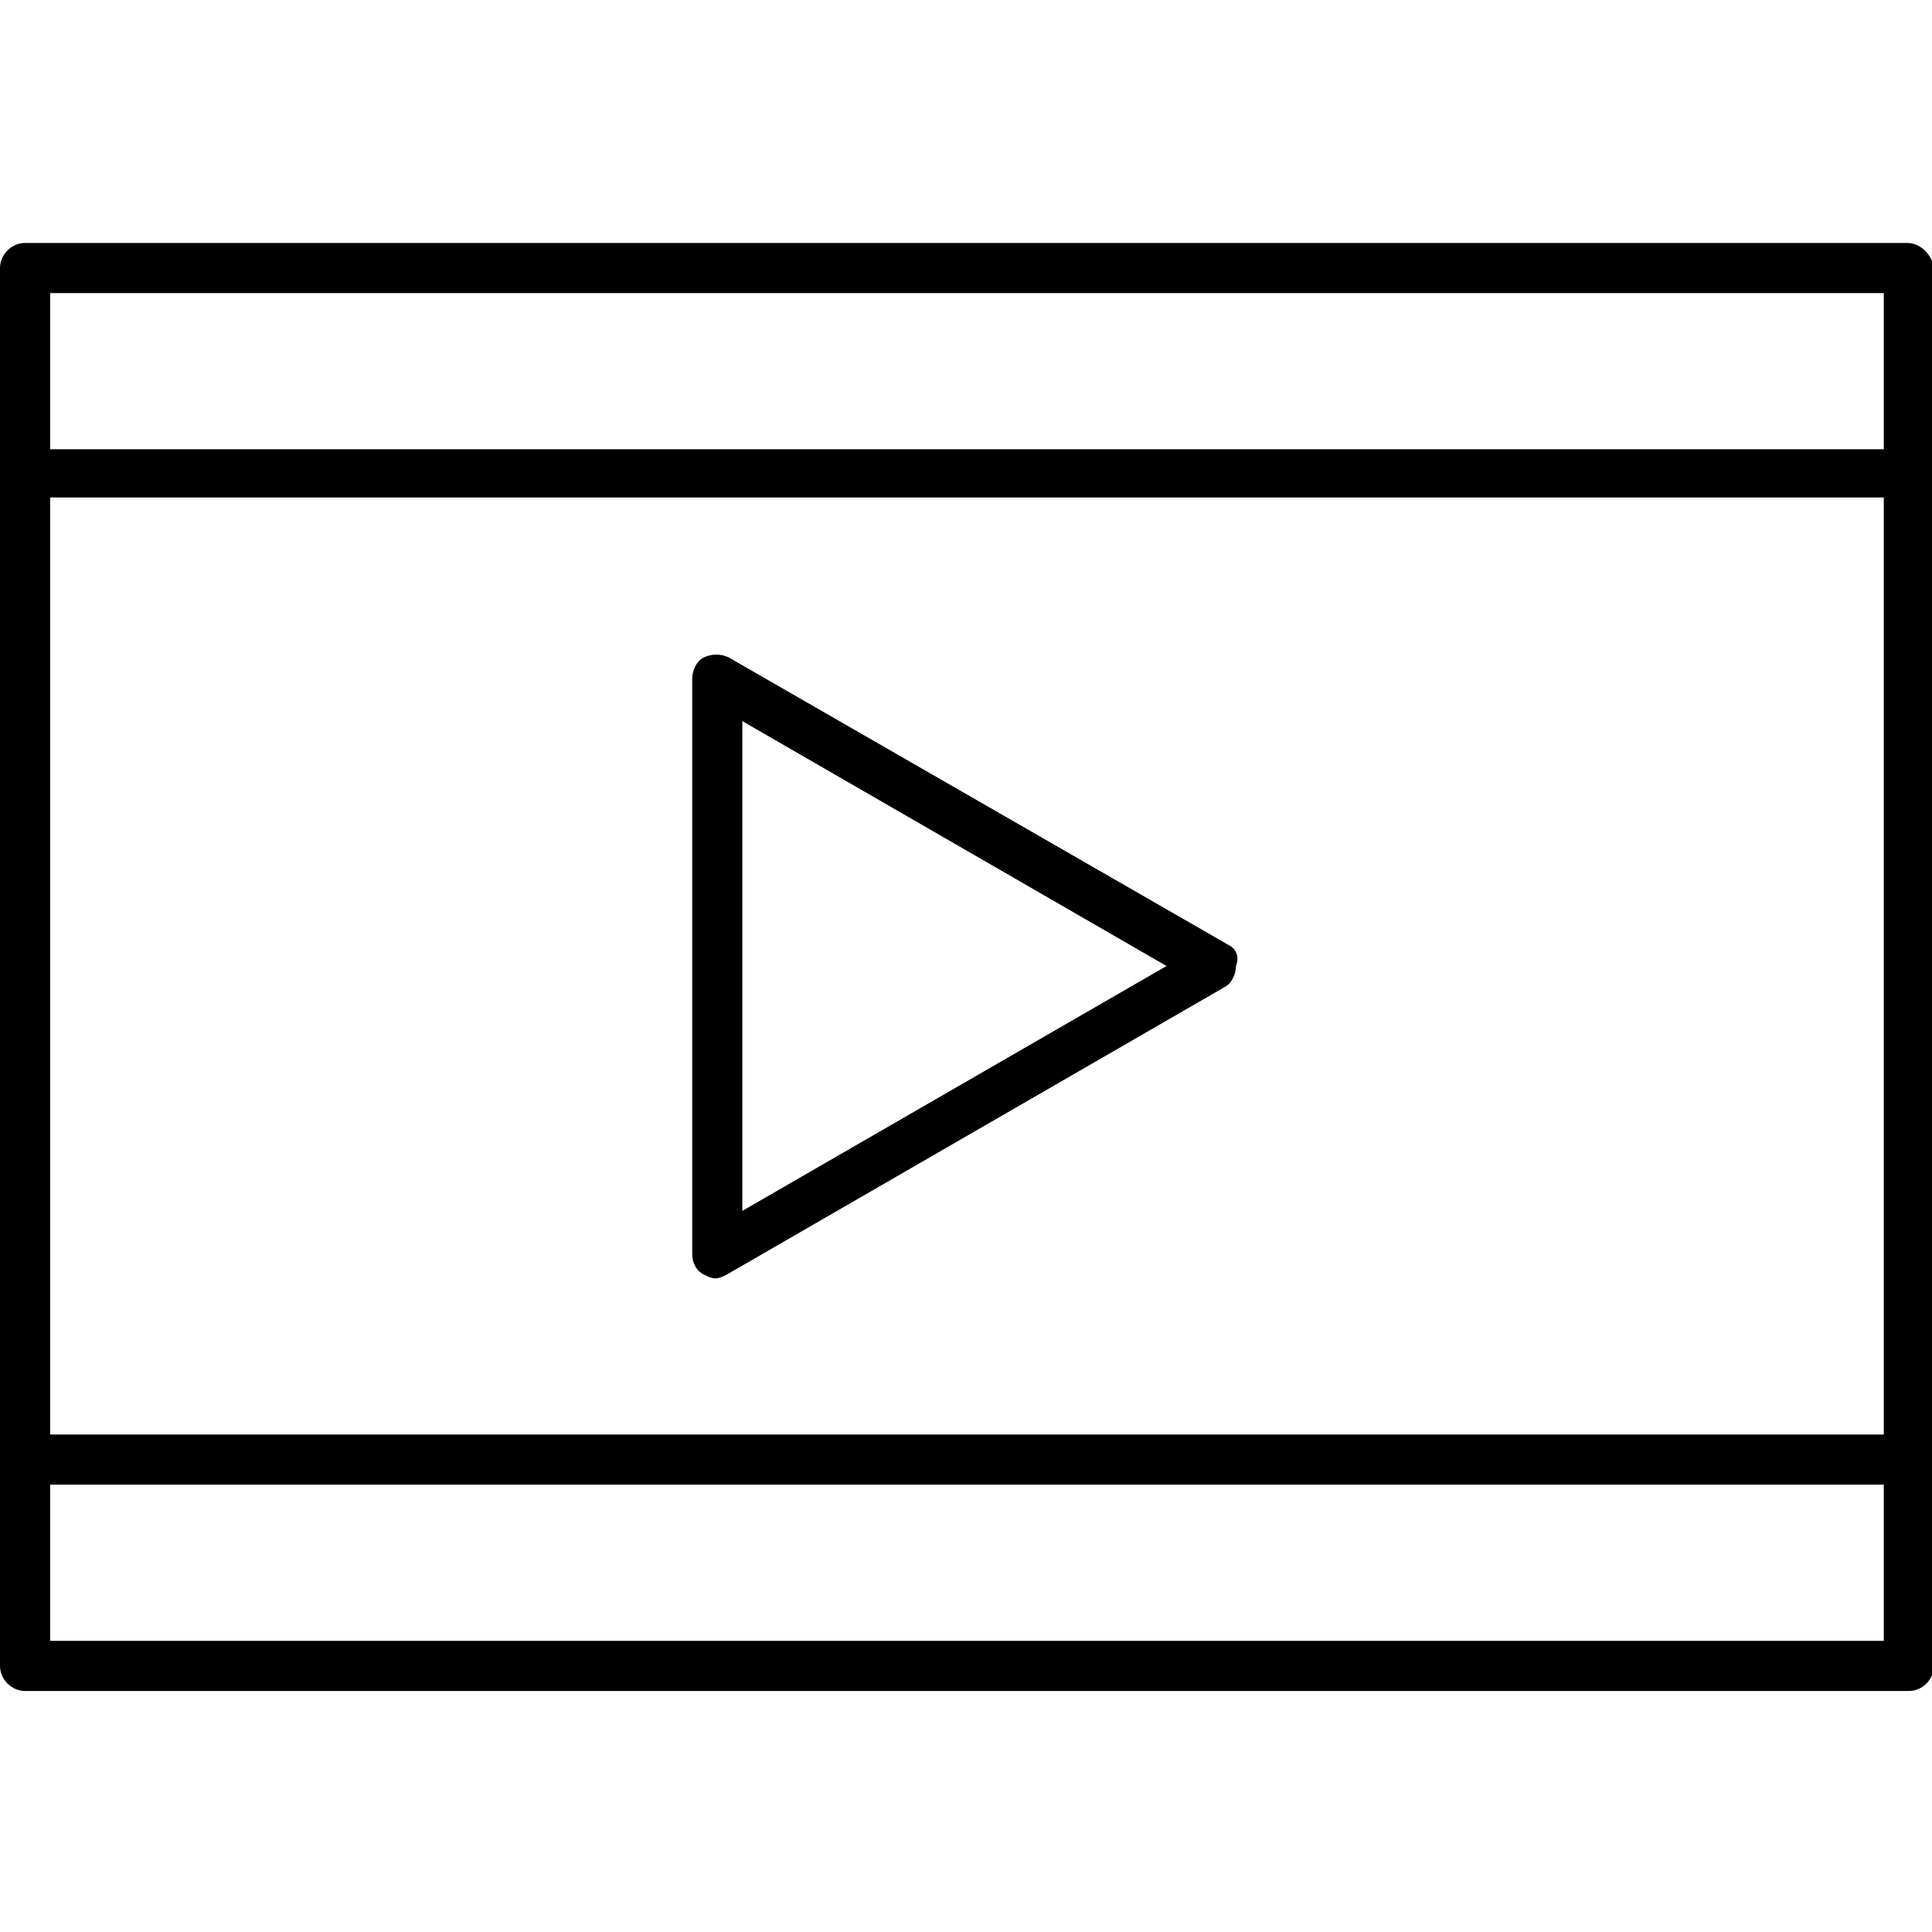
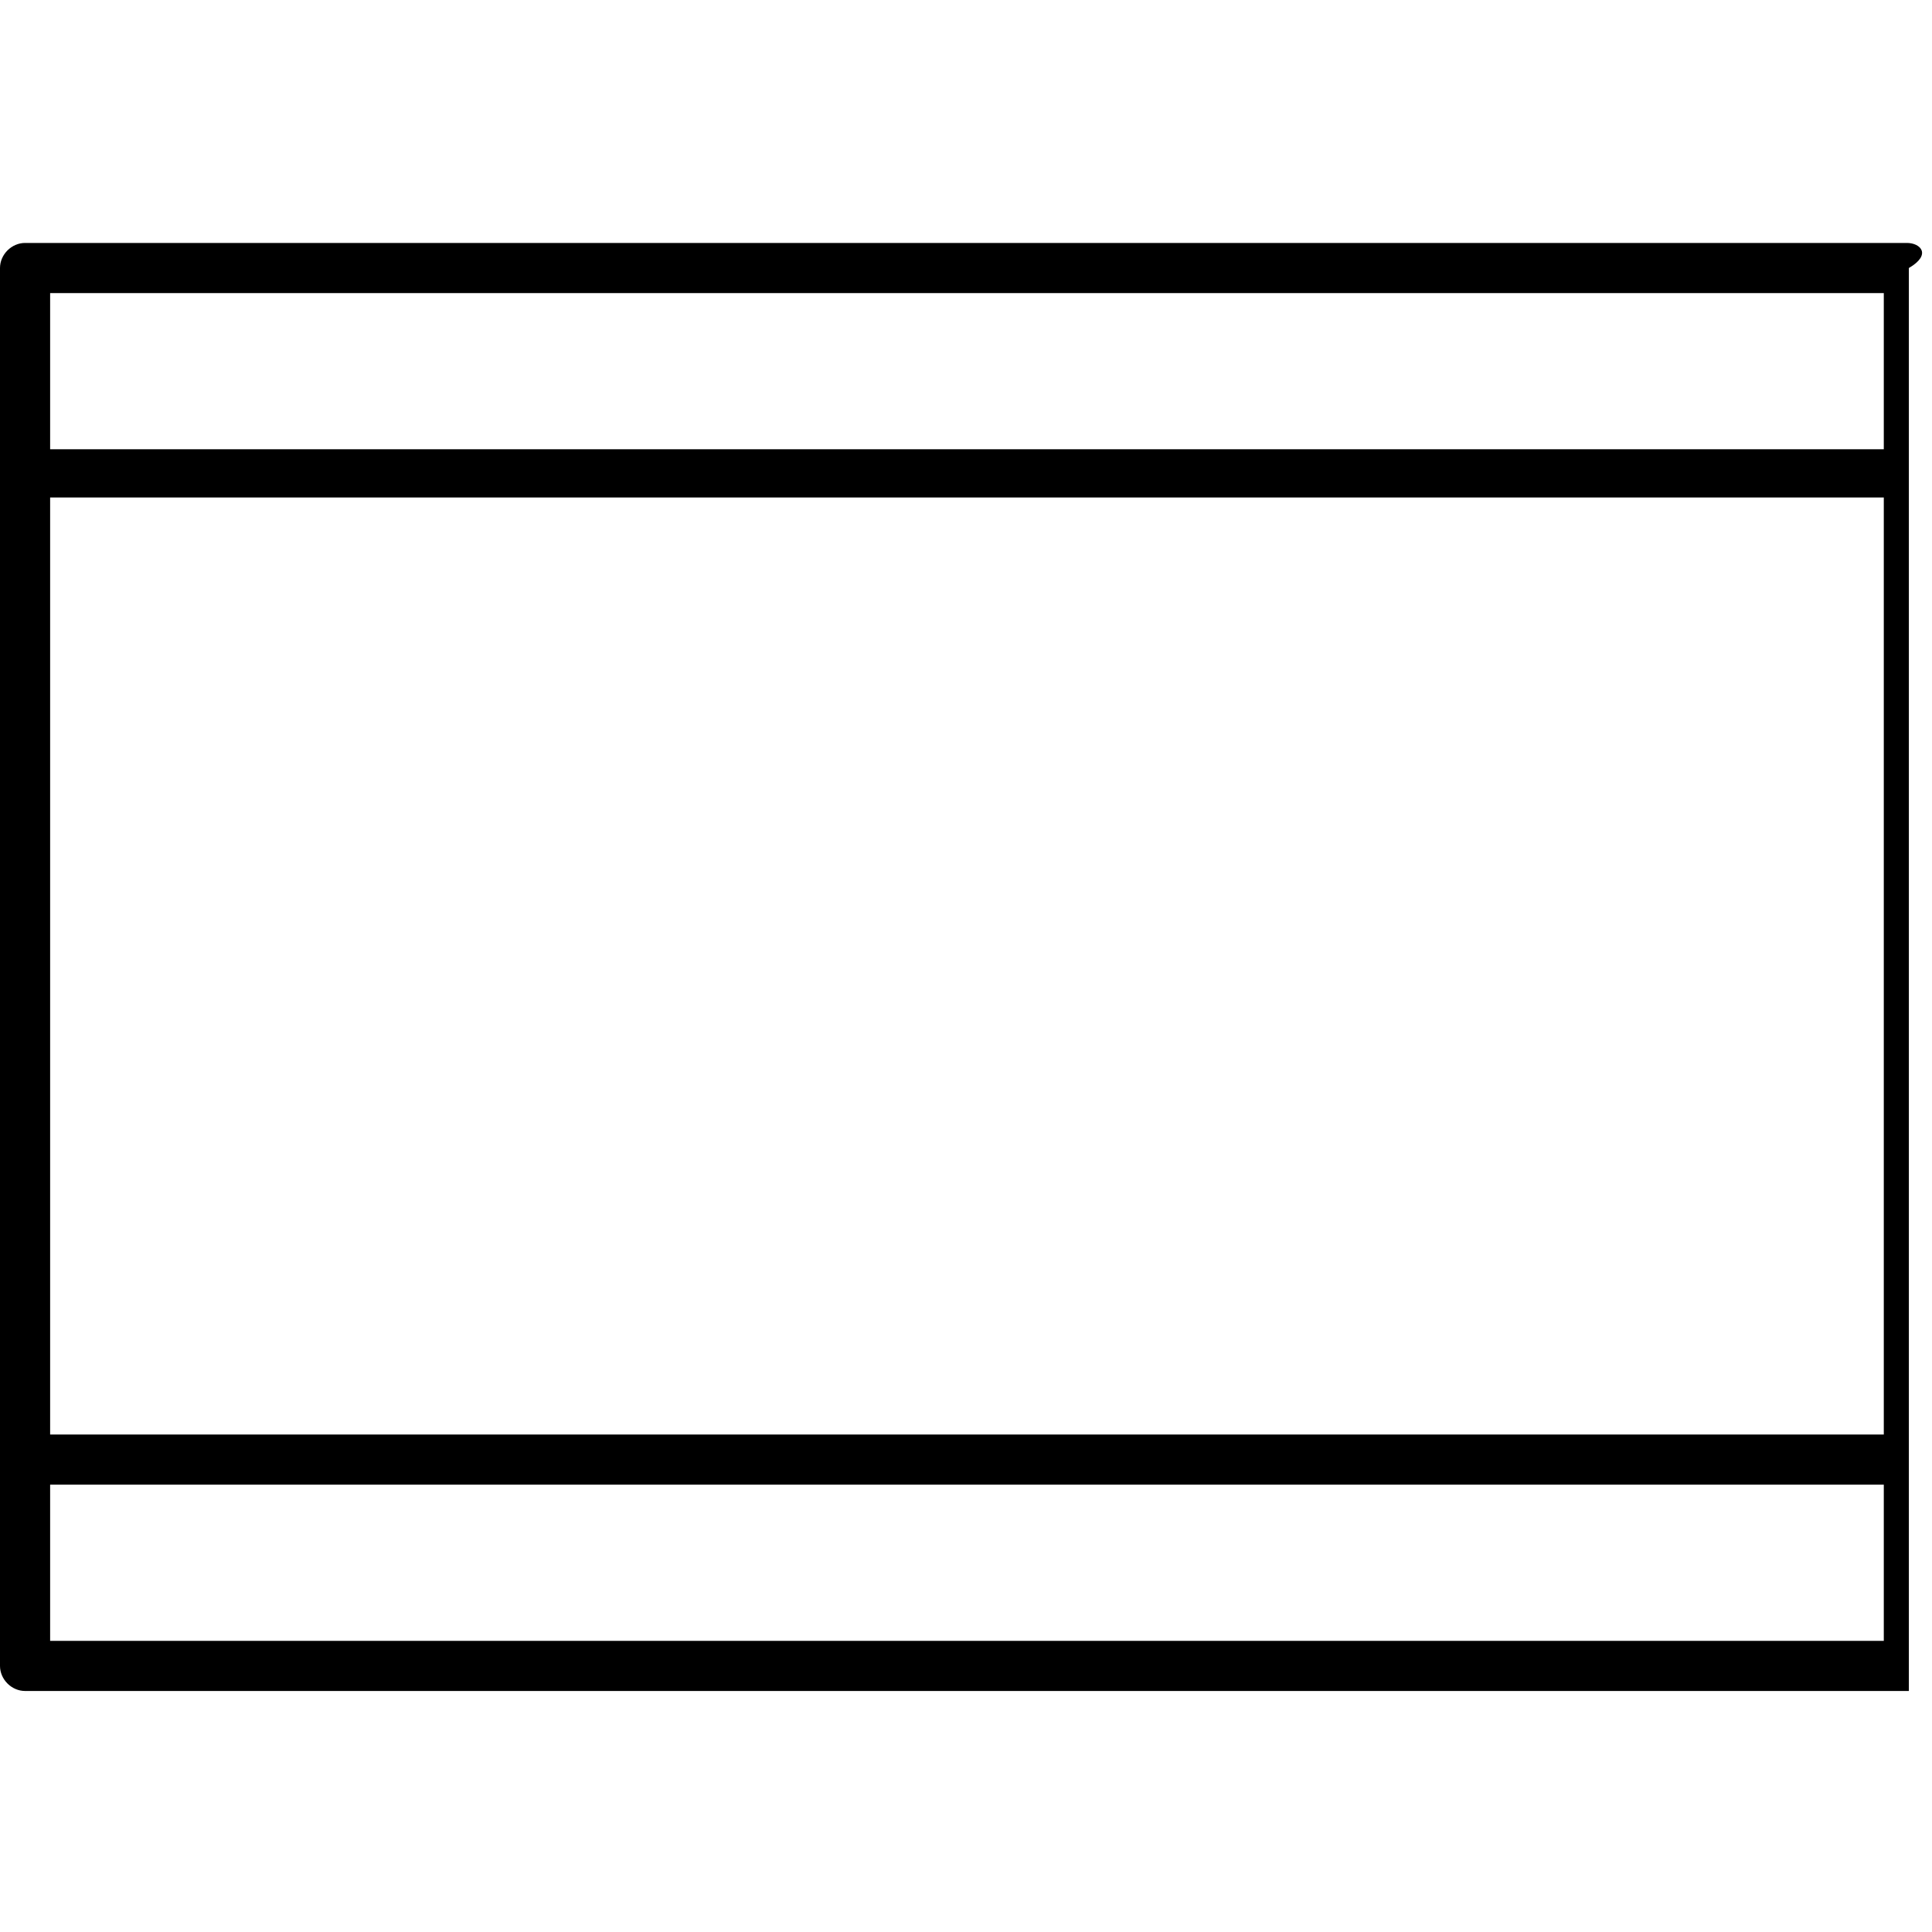
<svg xmlns="http://www.w3.org/2000/svg" version="1.1" id="Layer_1" x="0px" y="0px" viewBox="0 0 100.2 100.2" style="enable-background:new 0 0 100.2 100.2;" xml:space="preserve">
  <style type="text/css">
	.st0{opacity:0.85;}
	.st1{opacity:0.7;}
	.st2{opacity:0.55;}
	.st3{fill:#FFFFFF;}
	.st4{opacity:0.4;}
	.st5{opacity:0.25;}
</style>
  <g>
    <g>
-       <path d="M98.9,12.6H1.3c-0.7,0-1.3,0.6-1.3,1.3v72.5c0,0.7,0.6,1.3,1.3,1.3h97.7c0.7,0,1.3-0.6,1.3-1.3V13.9    C100.2,13.2,99.6,12.6,98.9,12.6z M2.6,25.8h95.1v48.6H2.6V25.8z M97.7,15.2v8.1H2.6v-8.1H97.7z M2.6,85.1v-8.1h95.1v8.1H2.6z" />
-       <path d="M63.7,49L37.8,34.1c-0.4-0.2-0.9-0.2-1.3,0c-0.4,0.2-0.6,0.7-0.6,1.1V65c0,0.5,0.2,0.9,0.6,1.1c0.2,0.1,0.4,0.2,0.6,0.2    c0.2,0,0.4-0.1,0.6-0.2l25.8-14.9c0.4-0.2,0.6-0.7,0.6-1.1C64.3,49.6,64.1,49.2,63.7,49z M38.5,62.8V37.4l22,12.7L38.5,62.8z" />
+       <path d="M98.9,12.6H1.3c-0.7,0-1.3,0.6-1.3,1.3v72.5c0,0.7,0.6,1.3,1.3,1.3h97.7V13.9    C100.2,13.2,99.6,12.6,98.9,12.6z M2.6,25.8h95.1v48.6H2.6V25.8z M97.7,15.2v8.1H2.6v-8.1H97.7z M2.6,85.1v-8.1h95.1v8.1H2.6z" />
    </g>
  </g>
</svg>